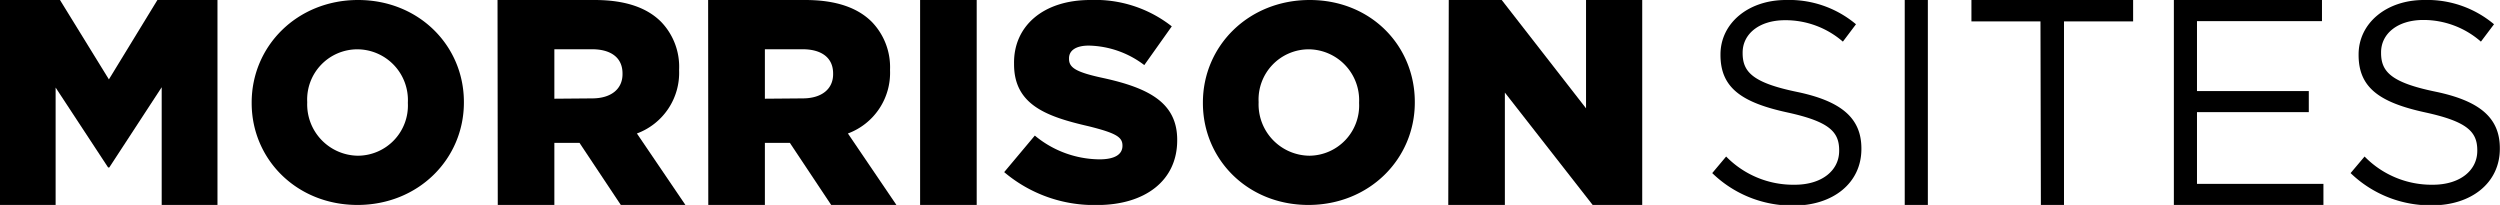
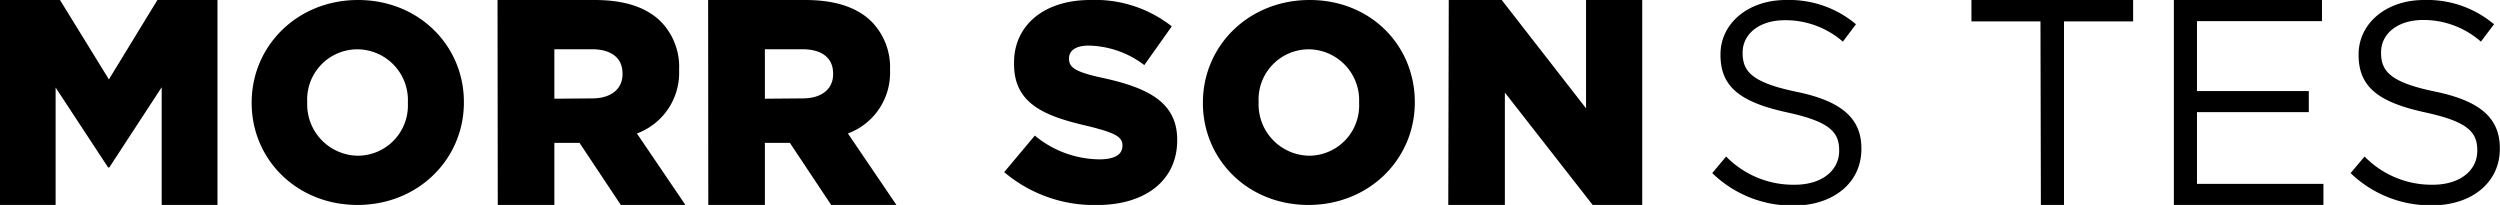
<svg xmlns="http://www.w3.org/2000/svg" viewBox="0 0 309.23 25.35">
  <g id="Layer_2" data-name="Layer 2">
    <g id="Sites">
      <g id="_2025" data-name="2025">
        <path d="M211.79,21.41l1.72-2.05A11.6,11.6,0,0,0,222,22.85c3.35,0,5.49-1.76,5.49-4.19v-.07c0-2.29-1.23-3.55-6.4-4.68-5.67-1.23-8.28-3.06-8.28-7.11V6.73c0-3.84,3.42-6.73,8.1-6.73a12.83,12.83,0,0,1,8.66,3l-1.62,2.15A10.82,10.82,0,0,0,220.8,2.5c-3.24,0-5.25,1.73-5.25,4v.07c0,2.32,1.24,3.66,6.69,4.79s8,3.2,8,7v.07c0,4.22-3.52,7-8.41,7A14.21,14.21,0,0,1,211.79,21.41Z" />
-         <path d="M235.6,0h2.86V25.35H235.6Z" />
        <path d="M252.39,2.65h-8.54V0h20V2.65h-8.55v22.7h-2.86Z" />
        <path d="M268.89,0h18.32V2.61H271.75v8.65h13.83v2.61H271.75v8.87h15.64v2.61h-18.5Z" />
        <path d="M290.75,21.41l1.73-2.05a11.58,11.58,0,0,0,8.44,3.49c3.35,0,5.5-1.76,5.5-4.19v-.07c0-2.29-1.24-3.55-6.41-4.68-5.67-1.23-8.27-3.06-8.27-7.11V6.73c0-3.84,3.41-6.73,8.09-6.73a12.83,12.83,0,0,1,8.66,3l-1.62,2.15a10.78,10.78,0,0,0-7.11-2.68c-3.24,0-5.24,1.73-5.24,4v.07c0,2.32,1.23,3.66,6.69,4.79s8,3.2,8,7v.07c0,4.22-3.52,7-8.41,7A14.24,14.24,0,0,1,290.75,21.41Z" />
        <path d="M0,0H7.42l6.05,9.82,6-9.82h7.43V25.35H20V10.79l-6.48,9.92h-.15L6.88,10.83V25.35H0Z" />
        <path d="M31.13,12.75v-.07C31.13,5.68,36.77,0,44.29,0S57.38,5.65,57.38,12.61v.07c0,7-5.64,12.67-13.16,12.67S31.13,19.71,31.13,12.75Zm19.32,0v-.07A6.28,6.28,0,0,0,44.22,6.1,6.21,6.21,0,0,0,38,12.61v.07a6.35,6.35,0,0,0,6.26,6.58A6.21,6.21,0,0,0,50.45,12.75Z" />
        <path d="M61.54,0h12c3.91,0,6.55,1,8.25,2.72A8,8,0,0,1,84,8.62v.07a8,8,0,0,1-5.22,7.82l6,8.84H76.79l-5.11-7.68H68.57v7.68h-7Zm11.7,12.17c2.35,0,3.76-1.16,3.76-3V9.09c0-2-1.48-3-3.8-3H68.57v6.12Z" />
        <path d="M87.59,0h12c3.91,0,6.55,1,8.26,2.72a8.06,8.06,0,0,1,2.24,5.9v.07a8,8,0,0,1-5.21,7.82l6,8.84h-8.07l-5.11-7.68H94.61v7.68h-7ZM99.28,12.17c2.36,0,3.77-1.16,3.77-3V9.09c0-2-1.49-3-3.8-3H94.61v6.12Z" />
-         <path d="M113.81,0h7V25.35h-7Z" />
        <path d="M148.79,12.75v-.07C148.79,5.68,154.43,0,162,0S175,5.65,175,12.61v.07c0,7-5.64,12.67-13.16,12.67S148.79,19.71,148.79,12.75Zm19.32,0v-.07a6.29,6.29,0,0,0-6.23-6.58,6.21,6.21,0,0,0-6.2,6.51v.07A6.35,6.35,0,0,0,162,19.26,6.21,6.21,0,0,0,168.11,12.75Z" />
        <path d="M179.2,0h6.55l10.43,13.4V0h6.95V25.35H197l-10.86-13.9v13.9h-7Z" />
        <path d="M124.21,21.29,128,16.77a12.66,12.66,0,0,0,8,2.94c1.86,0,2.84-.59,2.84-1.68V18c0-1.05-.81-1.54-4.17-2.38-5.18-1.19-9.24-2.63-9.24-7.67V7.84C125.37,3.26,129,0,134.86,0a15.33,15.33,0,0,1,10.08,3.26l-3.4,4.79a11.71,11.71,0,0,0-6.86-2.41c-1.64,0-2.45.63-2.45,1.57v.07c0,1.09.84,1.65,4.27,2.38,5.6,1.23,9.11,3.05,9.11,7.63v.07c0,5-4,8-9.91,8A17.22,17.22,0,0,1,124.21,21.29Z" />
      </g>
    </g>
  </g>
</svg>